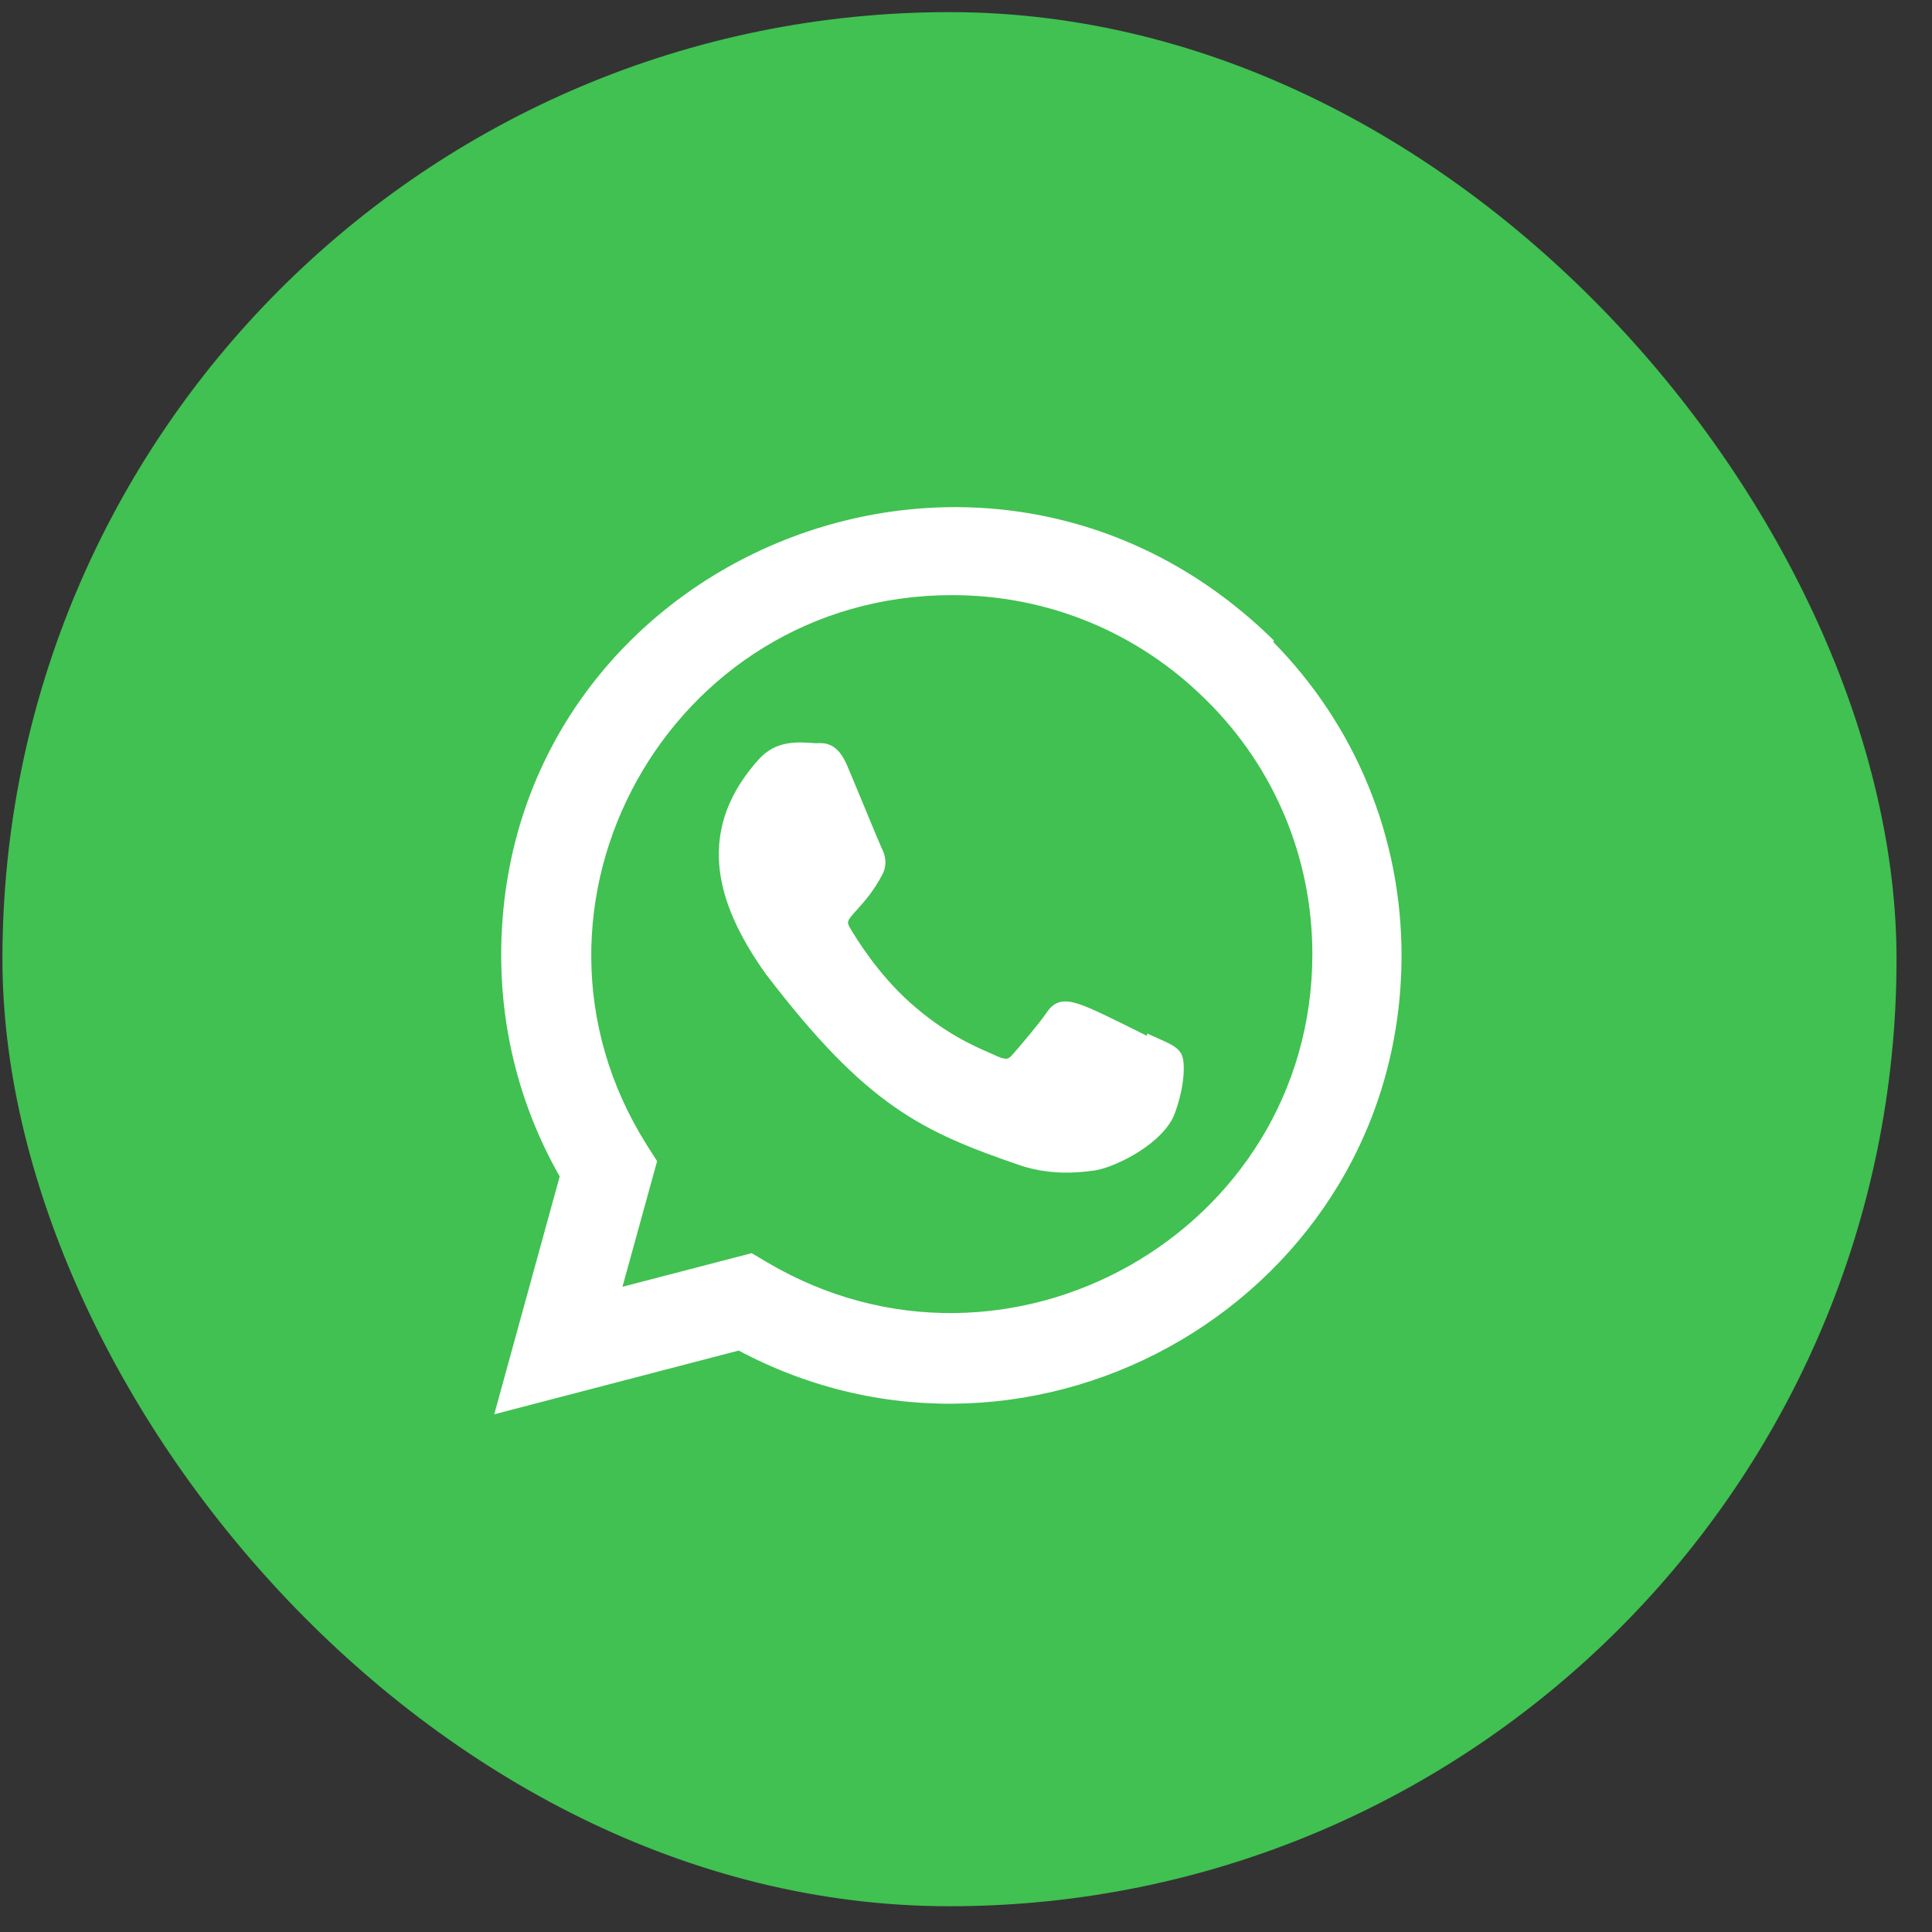
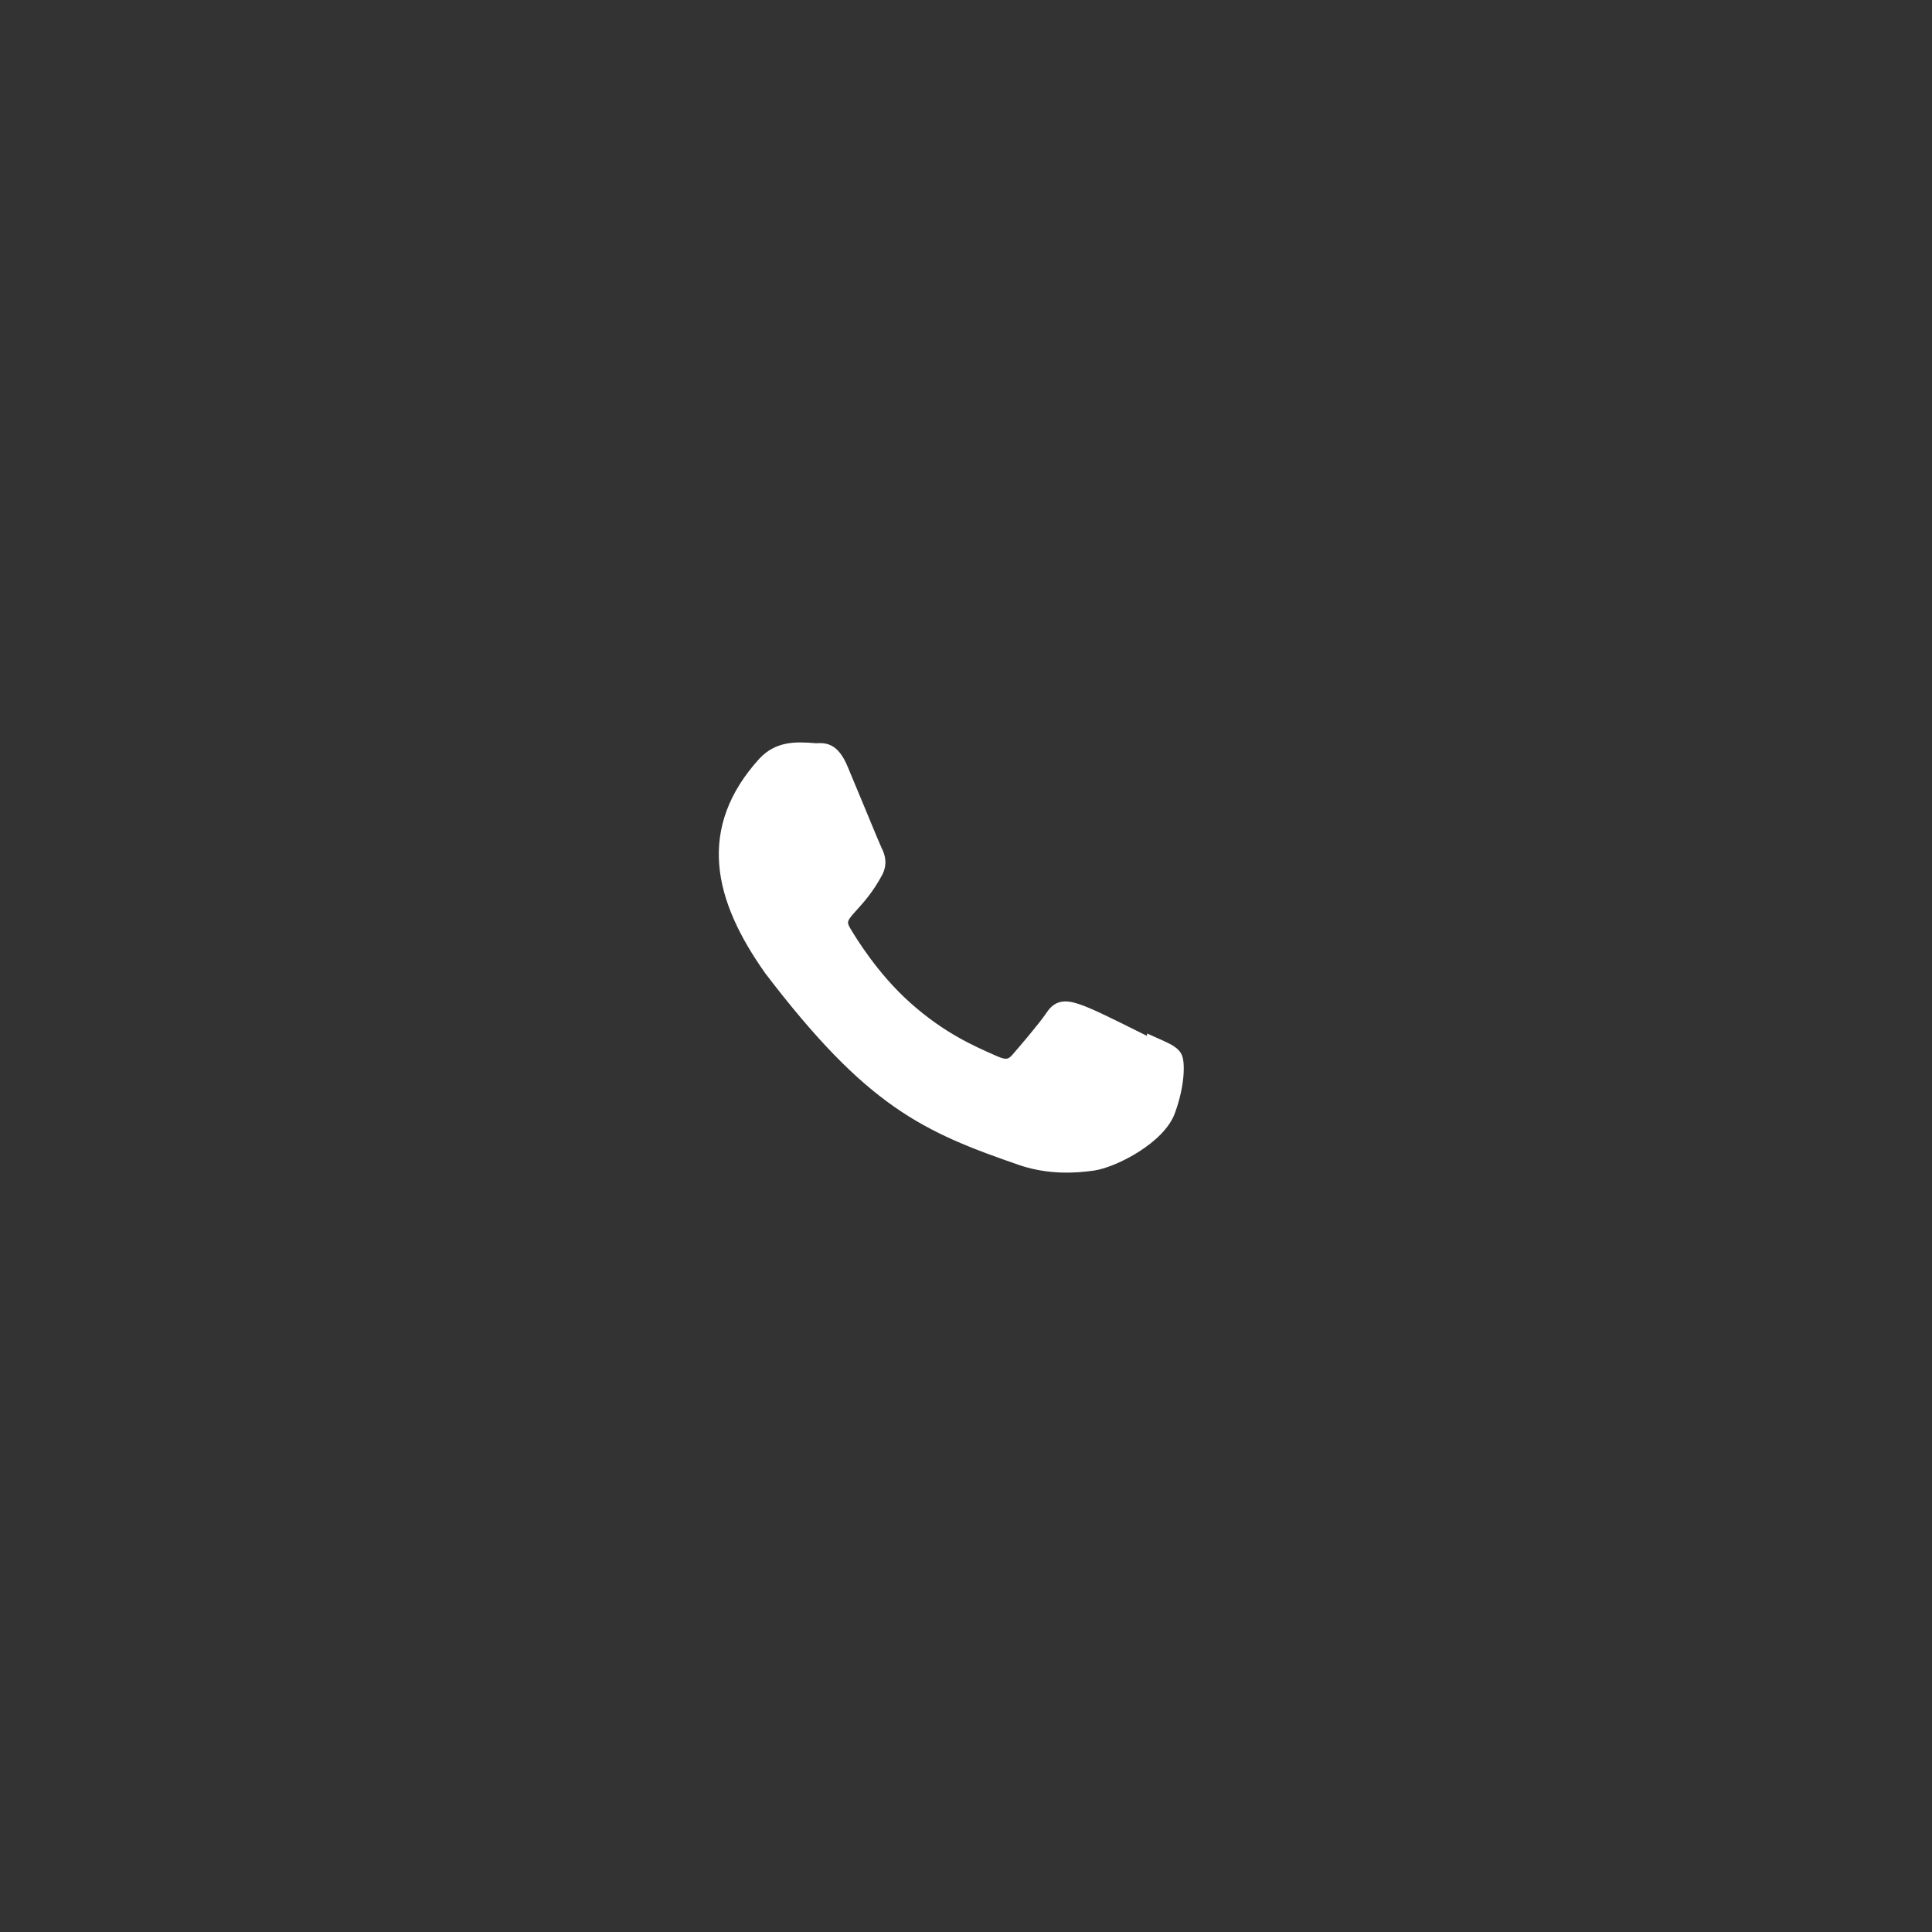
<svg xmlns="http://www.w3.org/2000/svg" width="51" height="51" viewBox="0 0 51 51" fill="none">
  <rect x="0" y="0" width="51" height="51" fill="#333333" stroke="none" />
-   <rect x="0.064" y="0.32" width="50" height="50" rx="25" fill="#40C151" />
-   <path d="M31.094 27.865C31.043 27.774 30.956 27.711 30.858 27.657C30.781 27.615 30.685 27.572 30.578 27.524C30.549 27.512 30.52 27.498 30.49 27.485L30.366 27.429L30.358 27.497C30.29 27.463 30.224 27.43 30.16 27.398C29.29 26.964 28.772 26.705 28.442 26.597C28.258 26.537 28.112 26.517 27.988 26.554C27.86 26.593 27.777 26.687 27.704 26.796C27.516 27.078 26.961 27.725 26.79 27.921C26.715 28.005 26.651 28.038 26.582 28.046C26.509 28.054 26.415 28.034 26.276 27.971C26.226 27.946 26.159 27.917 26.078 27.882C25.664 27.702 24.869 27.357 23.95 26.535C23.094 25.768 22.517 24.826 22.346 24.535C22.284 24.426 22.278 24.357 22.293 24.298C22.311 24.23 22.361 24.158 22.453 24.054C22.48 24.022 22.511 23.989 22.544 23.952C22.722 23.755 22.971 23.481 23.207 23.034L23.207 23.034L23.209 23.03C23.326 22.785 23.262 22.589 23.184 22.431L23.183 22.43C23.149 22.361 22.987 21.971 22.8 21.518C22.777 21.463 22.754 21.407 22.731 21.351C22.565 20.949 22.392 20.532 22.285 20.28C22.163 19.984 22.031 19.833 21.887 19.765C21.772 19.71 21.655 19.715 21.578 19.718C21.564 19.719 21.551 19.72 21.54 19.72C20.977 19.671 20.522 19.674 20.126 20.087L20.126 20.087L20.124 20.089C19.319 20.974 19.012 21.881 19.085 22.814C19.158 23.742 19.607 24.683 20.287 25.64L20.287 25.64L20.289 25.643C21.618 27.384 22.643 28.421 23.663 29.134C24.683 29.848 25.695 30.233 26.988 30.677L26.988 30.677L26.99 30.678C27.709 30.906 28.362 30.873 28.873 30.8L28.875 30.8C29.173 30.752 29.618 30.569 30.018 30.313C30.414 30.059 30.791 29.718 30.924 29.34C31.052 28.988 31.116 28.664 31.139 28.41C31.15 28.283 31.151 28.172 31.144 28.082C31.138 27.997 31.123 27.918 31.094 27.865ZM31.094 27.865C31.094 27.865 31.094 27.865 31.094 27.865L31.006 27.913L31.093 27.865C31.093 27.865 31.094 27.865 31.094 27.865Z" fill="white" stroke="white" stroke-width="0.2" />
-   <path d="M33.496 16.973L33.511 16.934L33.464 16.888C25.884 9.56 13.335 14.873 13.33 25.216V25.216C13.33 27.269 13.864 29.271 14.882 31.042L13.235 37.027L13.189 37.194L13.356 37.15L19.512 35.545C27.3 39.72 36.893 34.133 36.897 25.222V25.222C36.897 22.111 35.691 19.183 33.496 16.973ZM19.788 33.198L16.289 34.108L17.226 30.711L17.238 30.668L17.214 30.631L16.98 30.265C16.98 30.265 16.98 30.265 16.98 30.264C12.99 23.913 17.574 15.61 25.134 15.61C27.703 15.61 30.113 16.611 31.928 18.426L31.929 18.426C33.743 20.225 34.743 22.635 34.743 25.189C34.738 32.574 26.63 37.189 20.216 33.418C20.216 33.418 20.216 33.418 20.216 33.418L19.864 33.209L19.829 33.188L19.788 33.198Z" fill="white" stroke="white" stroke-width="0.2" />
+   <path d="M31.094 27.865C31.043 27.774 30.956 27.711 30.858 27.657C30.781 27.615 30.685 27.572 30.578 27.524C30.549 27.512 30.52 27.498 30.49 27.485L30.366 27.429L30.358 27.497C30.29 27.463 30.224 27.43 30.16 27.398C29.29 26.964 28.772 26.705 28.442 26.597C28.258 26.537 28.112 26.517 27.988 26.554C27.86 26.593 27.777 26.687 27.704 26.796C27.516 27.078 26.961 27.725 26.79 27.921C26.715 28.005 26.651 28.038 26.582 28.046C26.509 28.054 26.415 28.034 26.276 27.971C25.664 27.702 24.869 27.357 23.95 26.535C23.094 25.768 22.517 24.826 22.346 24.535C22.284 24.426 22.278 24.357 22.293 24.298C22.311 24.23 22.361 24.158 22.453 24.054C22.48 24.022 22.511 23.989 22.544 23.952C22.722 23.755 22.971 23.481 23.207 23.034L23.207 23.034L23.209 23.03C23.326 22.785 23.262 22.589 23.184 22.431L23.183 22.43C23.149 22.361 22.987 21.971 22.8 21.518C22.777 21.463 22.754 21.407 22.731 21.351C22.565 20.949 22.392 20.532 22.285 20.28C22.163 19.984 22.031 19.833 21.887 19.765C21.772 19.71 21.655 19.715 21.578 19.718C21.564 19.719 21.551 19.72 21.54 19.72C20.977 19.671 20.522 19.674 20.126 20.087L20.126 20.087L20.124 20.089C19.319 20.974 19.012 21.881 19.085 22.814C19.158 23.742 19.607 24.683 20.287 25.64L20.287 25.64L20.289 25.643C21.618 27.384 22.643 28.421 23.663 29.134C24.683 29.848 25.695 30.233 26.988 30.677L26.988 30.677L26.99 30.678C27.709 30.906 28.362 30.873 28.873 30.8L28.875 30.8C29.173 30.752 29.618 30.569 30.018 30.313C30.414 30.059 30.791 29.718 30.924 29.34C31.052 28.988 31.116 28.664 31.139 28.41C31.15 28.283 31.151 28.172 31.144 28.082C31.138 27.997 31.123 27.918 31.094 27.865ZM31.094 27.865C31.094 27.865 31.094 27.865 31.094 27.865L31.006 27.913L31.093 27.865C31.093 27.865 31.094 27.865 31.094 27.865Z" fill="white" stroke="white" stroke-width="0.2" />
</svg>